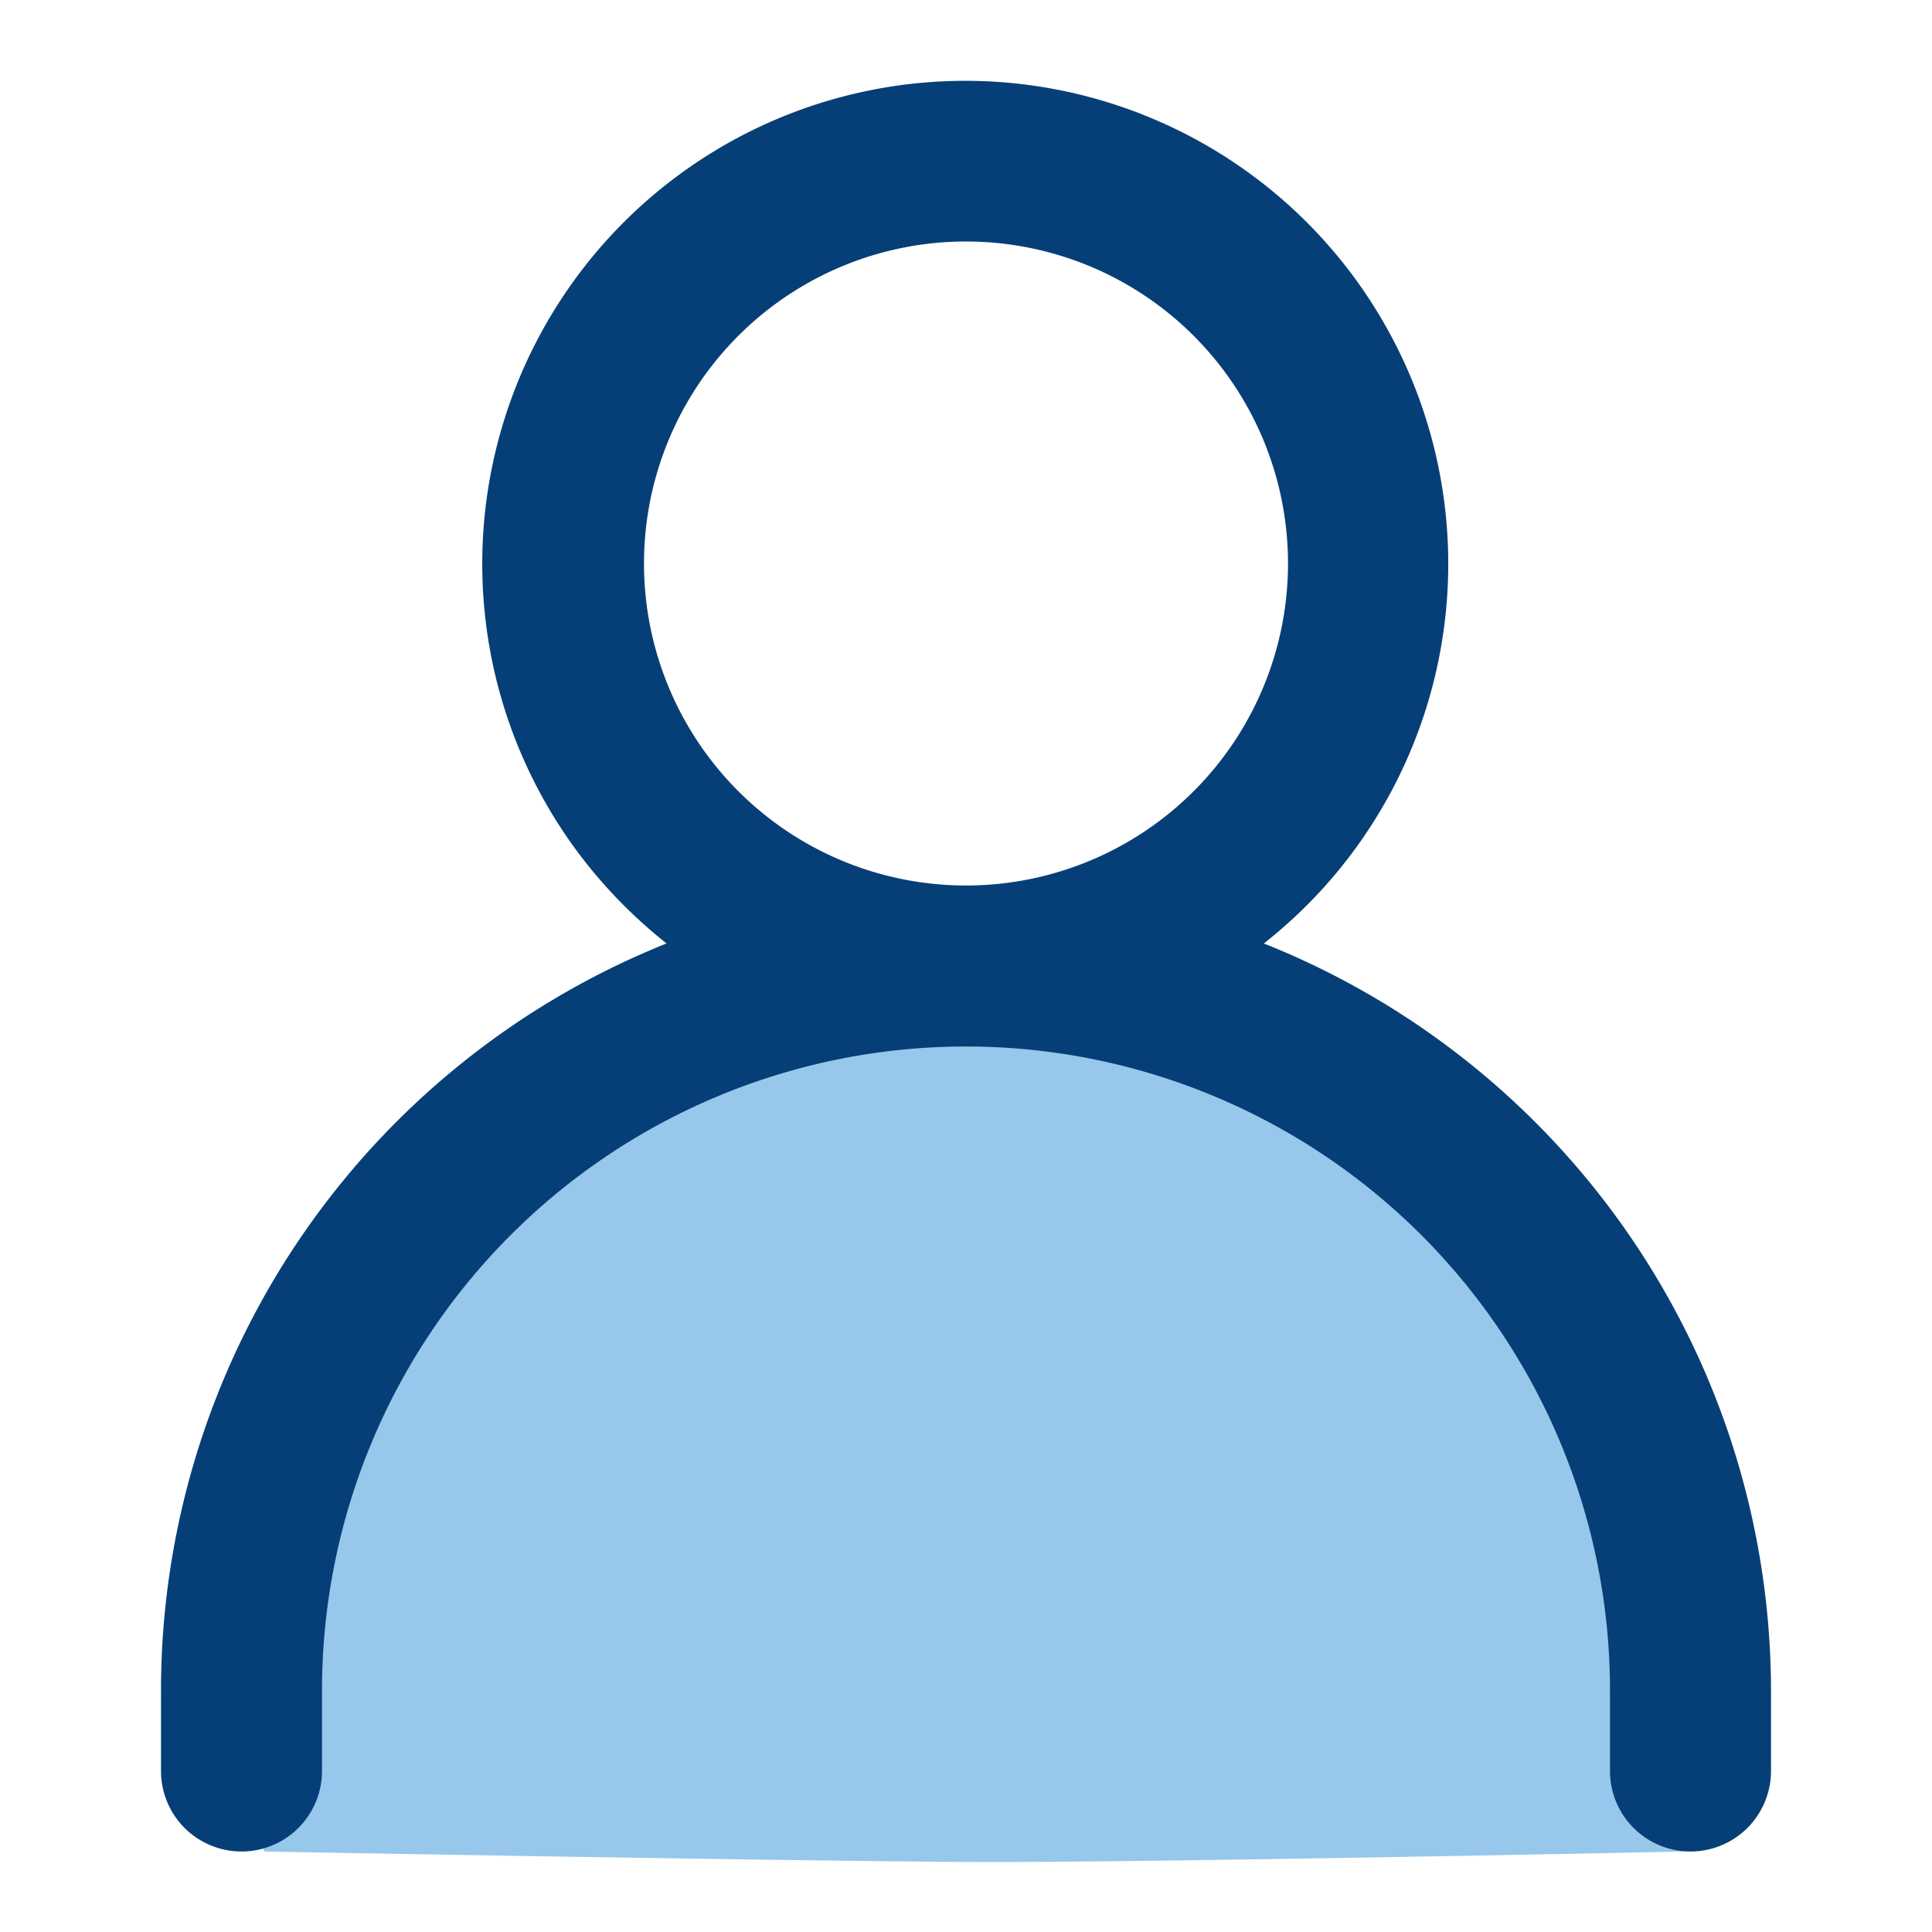
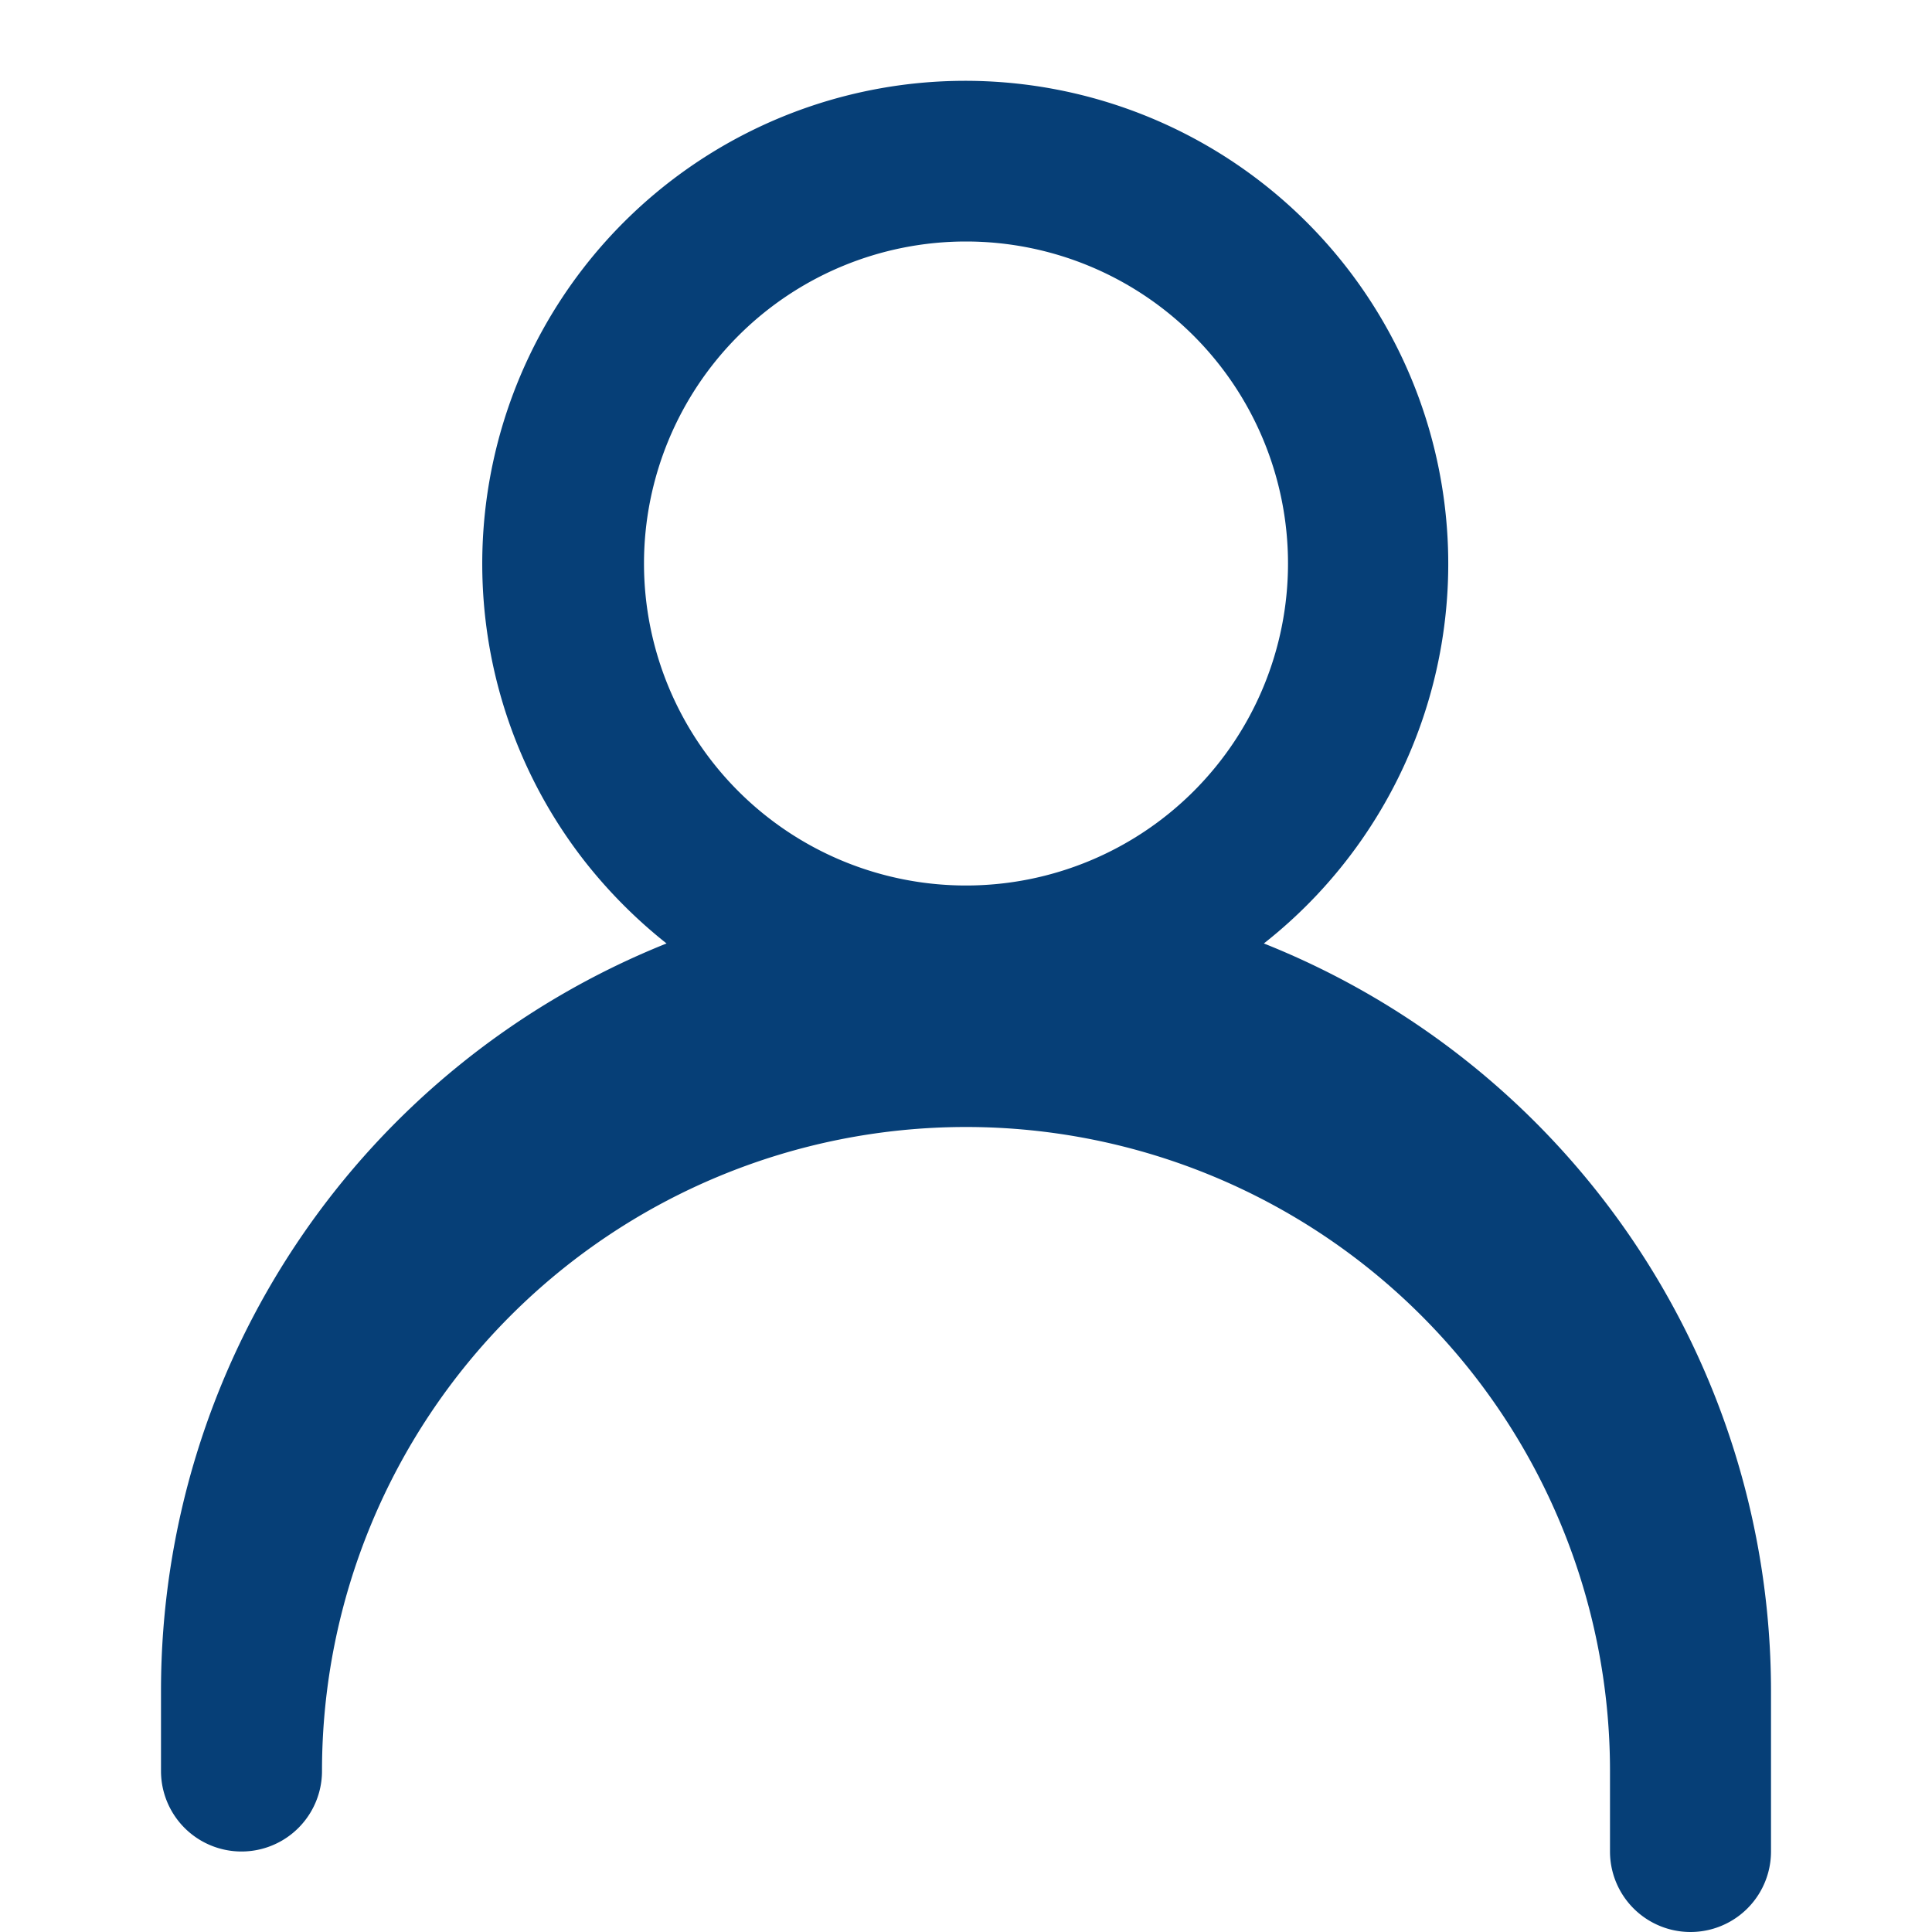
<svg xmlns="http://www.w3.org/2000/svg" id="Calque_1" data-name="Calque 1" viewBox="0 0 24 24">
  <defs>
    <style>.cls-1{fill:#3091d7;opacity:0.5;}.cls-2{fill:#063f77;}</style>
  </defs>
  <title>mon compte-02</title>
-   <path class="cls-1" d="M21.08,21.08A9.18,9.18,0,0,1,20.92,23s-6.63.14-8.84.13S3.28,23,3.28,23a9,9,0,1,1,17.8-1.88Z" />
  <g id="Layer-13">
    <g id="Vrstva_105" data-name="Vrstva 105">
-       <path class="cls-2" d="M15.7,11.72a6,6,0,1,0-8.42-1,6.15,6.15,0,0,0,1,1A10,10,0,0,0,2,21v1a1,1,0,0,0,2,0V21a8,8,0,0,1,16,0v1a1,1,0,0,0,2,0V21A10,10,0,0,0,15.7,11.72ZM8,7a4,4,0,1,1,4,4A4,4,0,0,1,8,7Z" />
+       <path class="cls-2" d="M15.7,11.72a6,6,0,1,0-8.42-1,6.15,6.15,0,0,0,1,1A10,10,0,0,0,2,21v1a1,1,0,0,0,2,0a8,8,0,0,1,16,0v1a1,1,0,0,0,2,0V21A10,10,0,0,0,15.7,11.72ZM8,7a4,4,0,1,1,4,4A4,4,0,0,1,8,7Z" />
    </g>
  </g>
</svg>